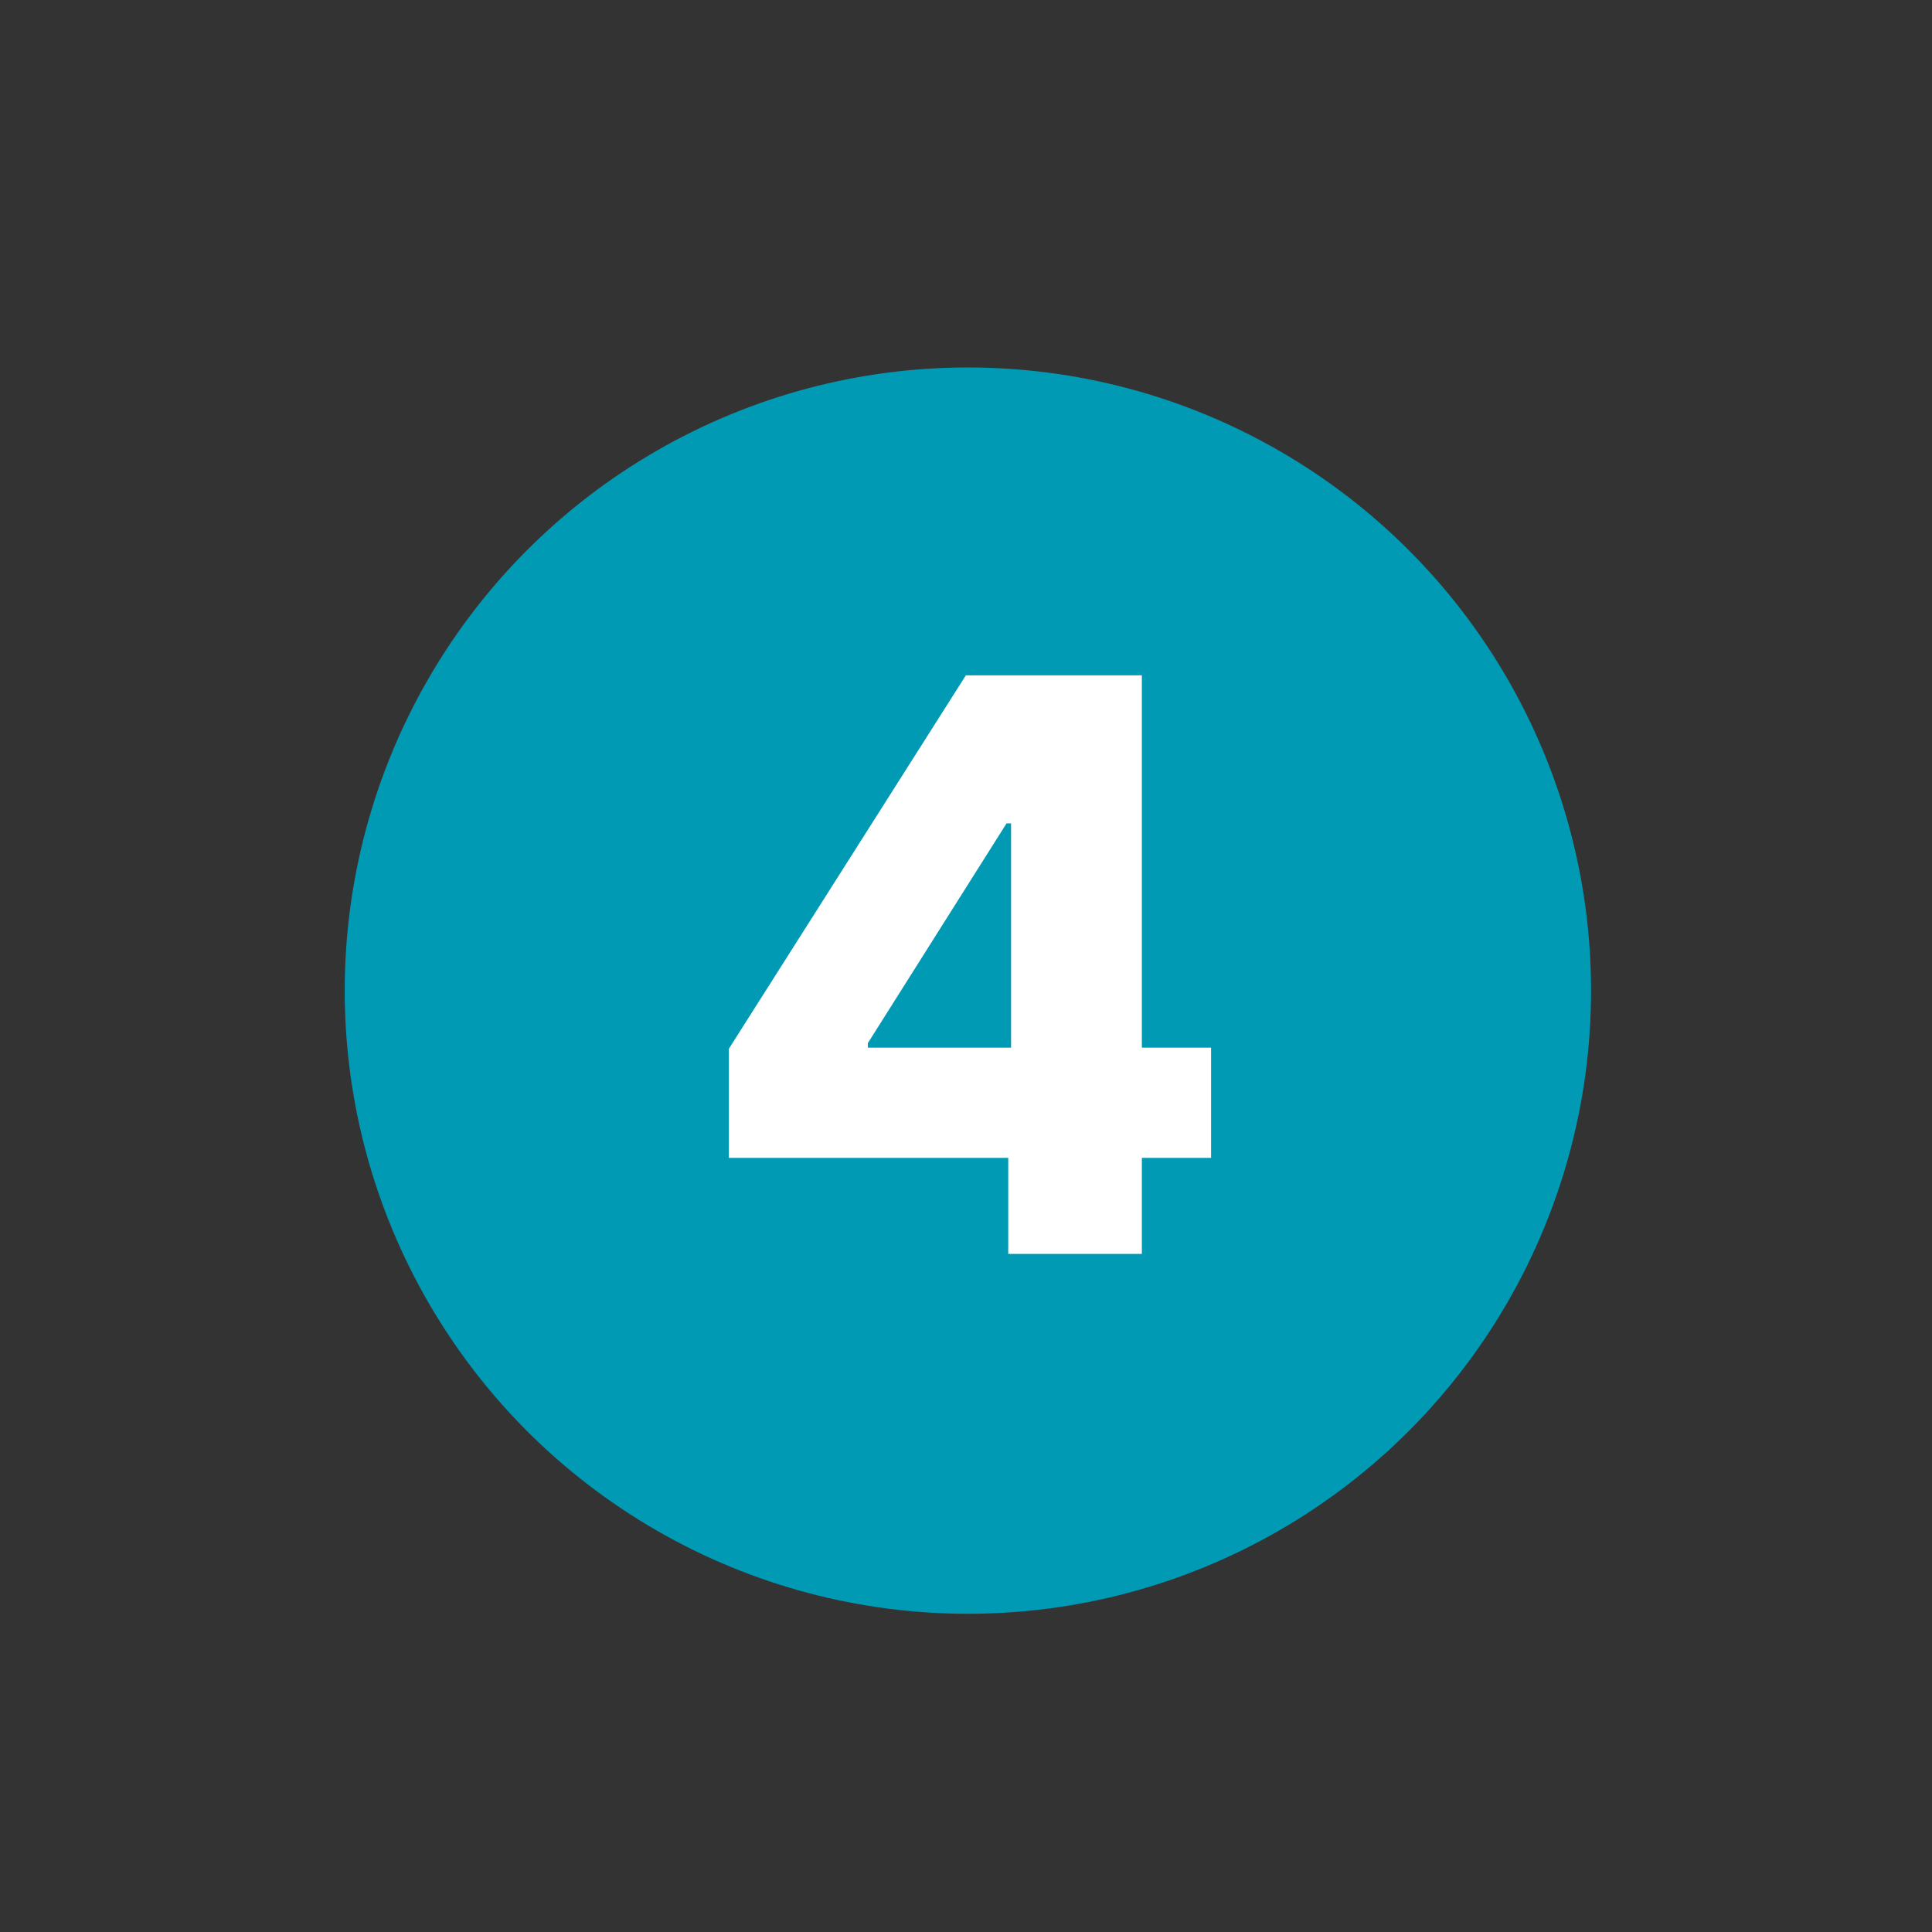
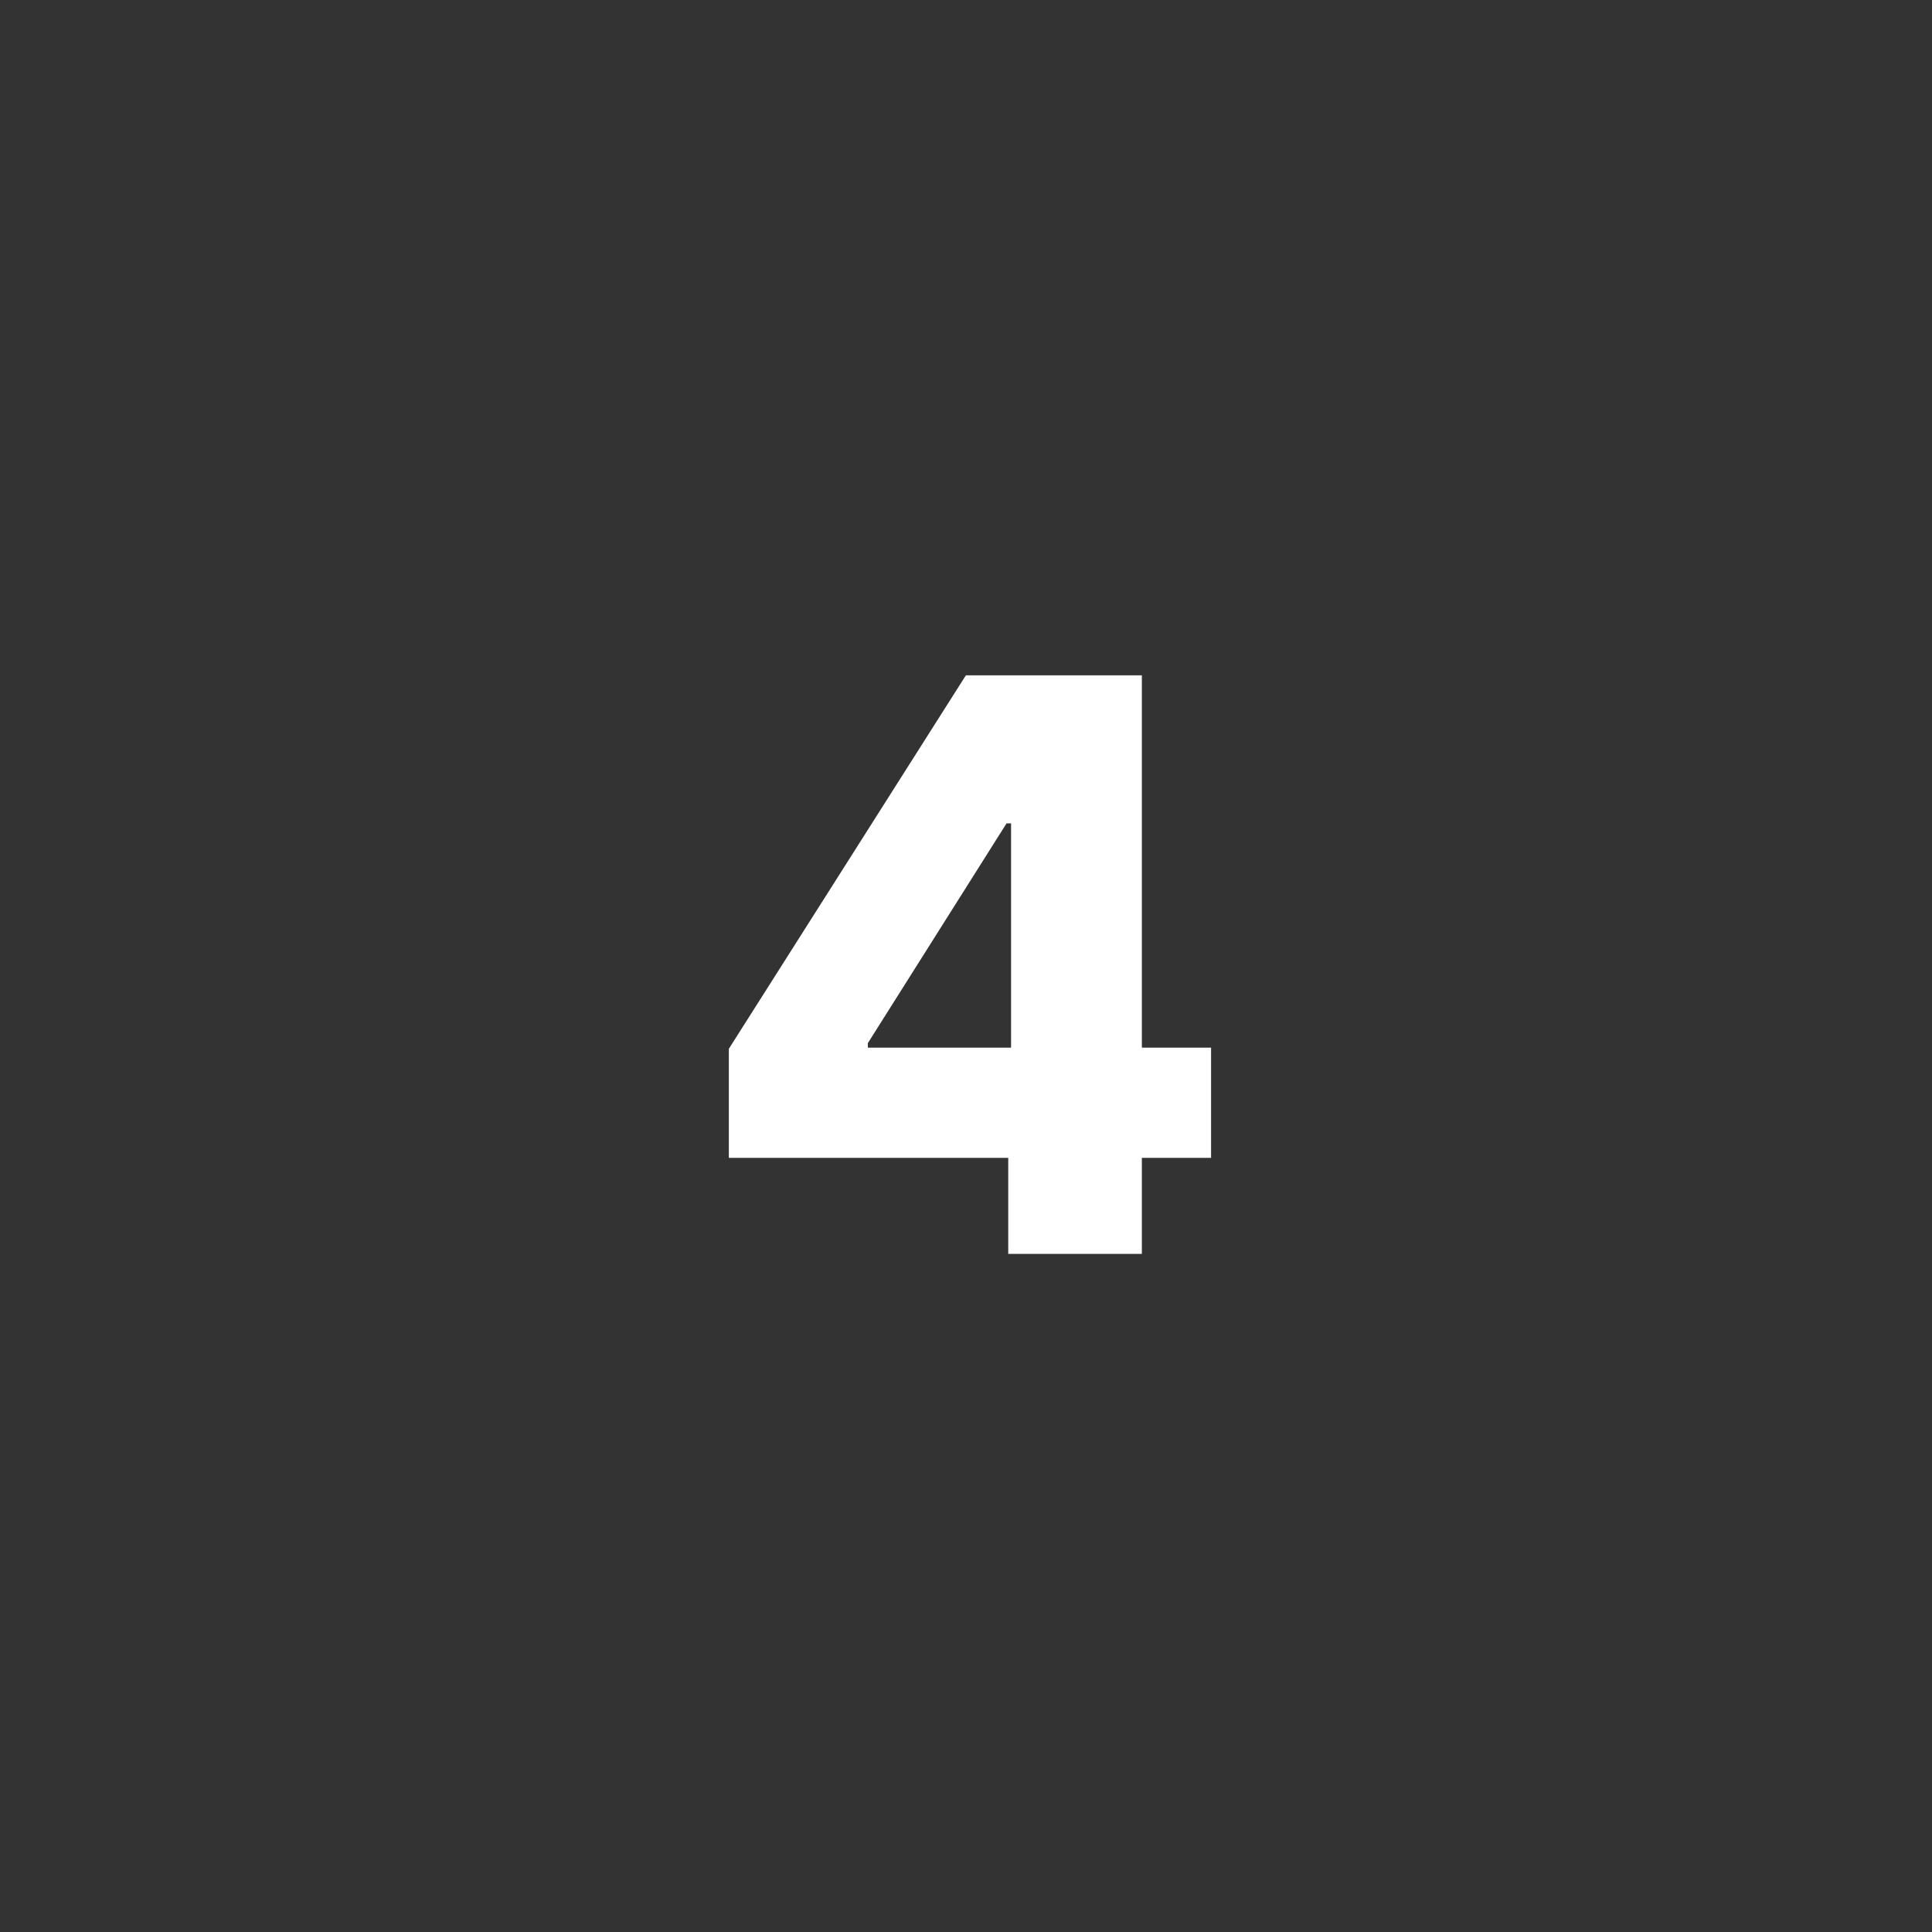
<svg xmlns="http://www.w3.org/2000/svg" width="510" height="510" viewBox="0 0 510 510" fill="none">
  <rect x="0" y="0" width="510" height="510" fill="#333333" stroke="none" />
-   <circle cx="255.5" cy="261.5" r="164.5" fill="#009AB5" />
  <path d="M192.396 305.645V276.859L254.964 178.273H280.543V217.349H265.702L229.087 275.368V276.561H319.694V305.645H192.396ZM266.15 331V296.845L266.896 284.242V178.273H301.423V331H266.15Z" fill="white" />
</svg>